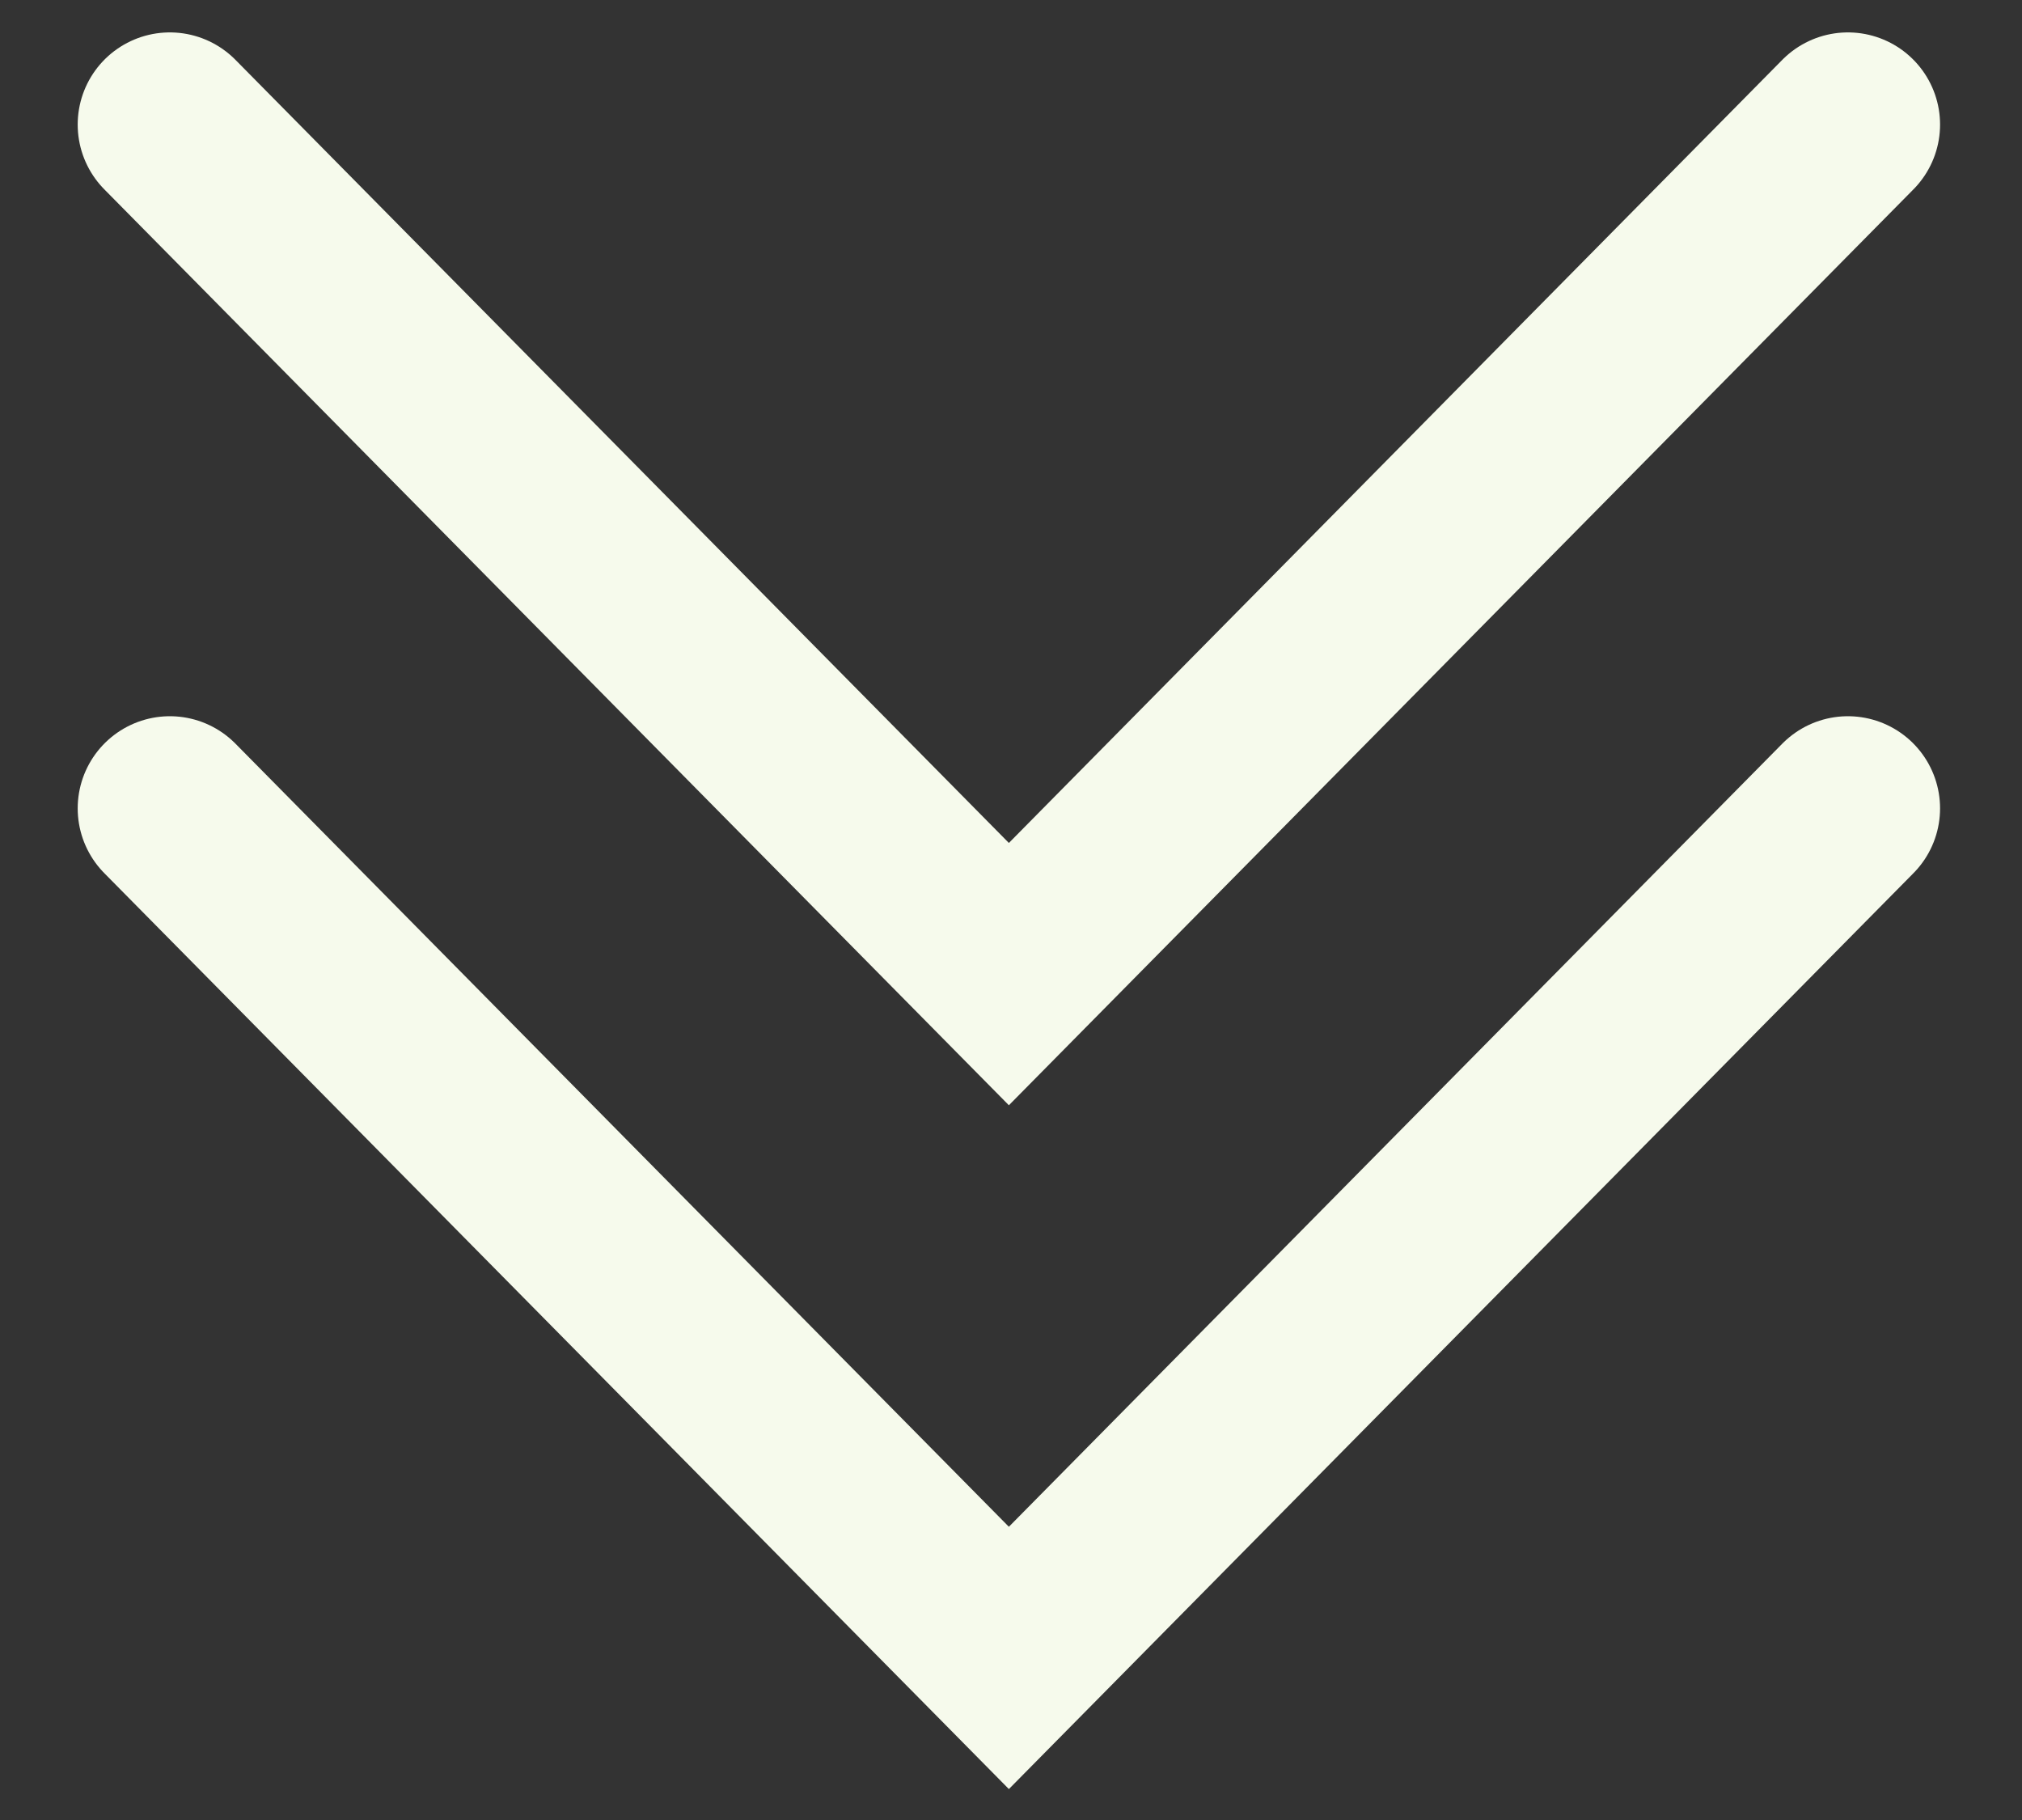
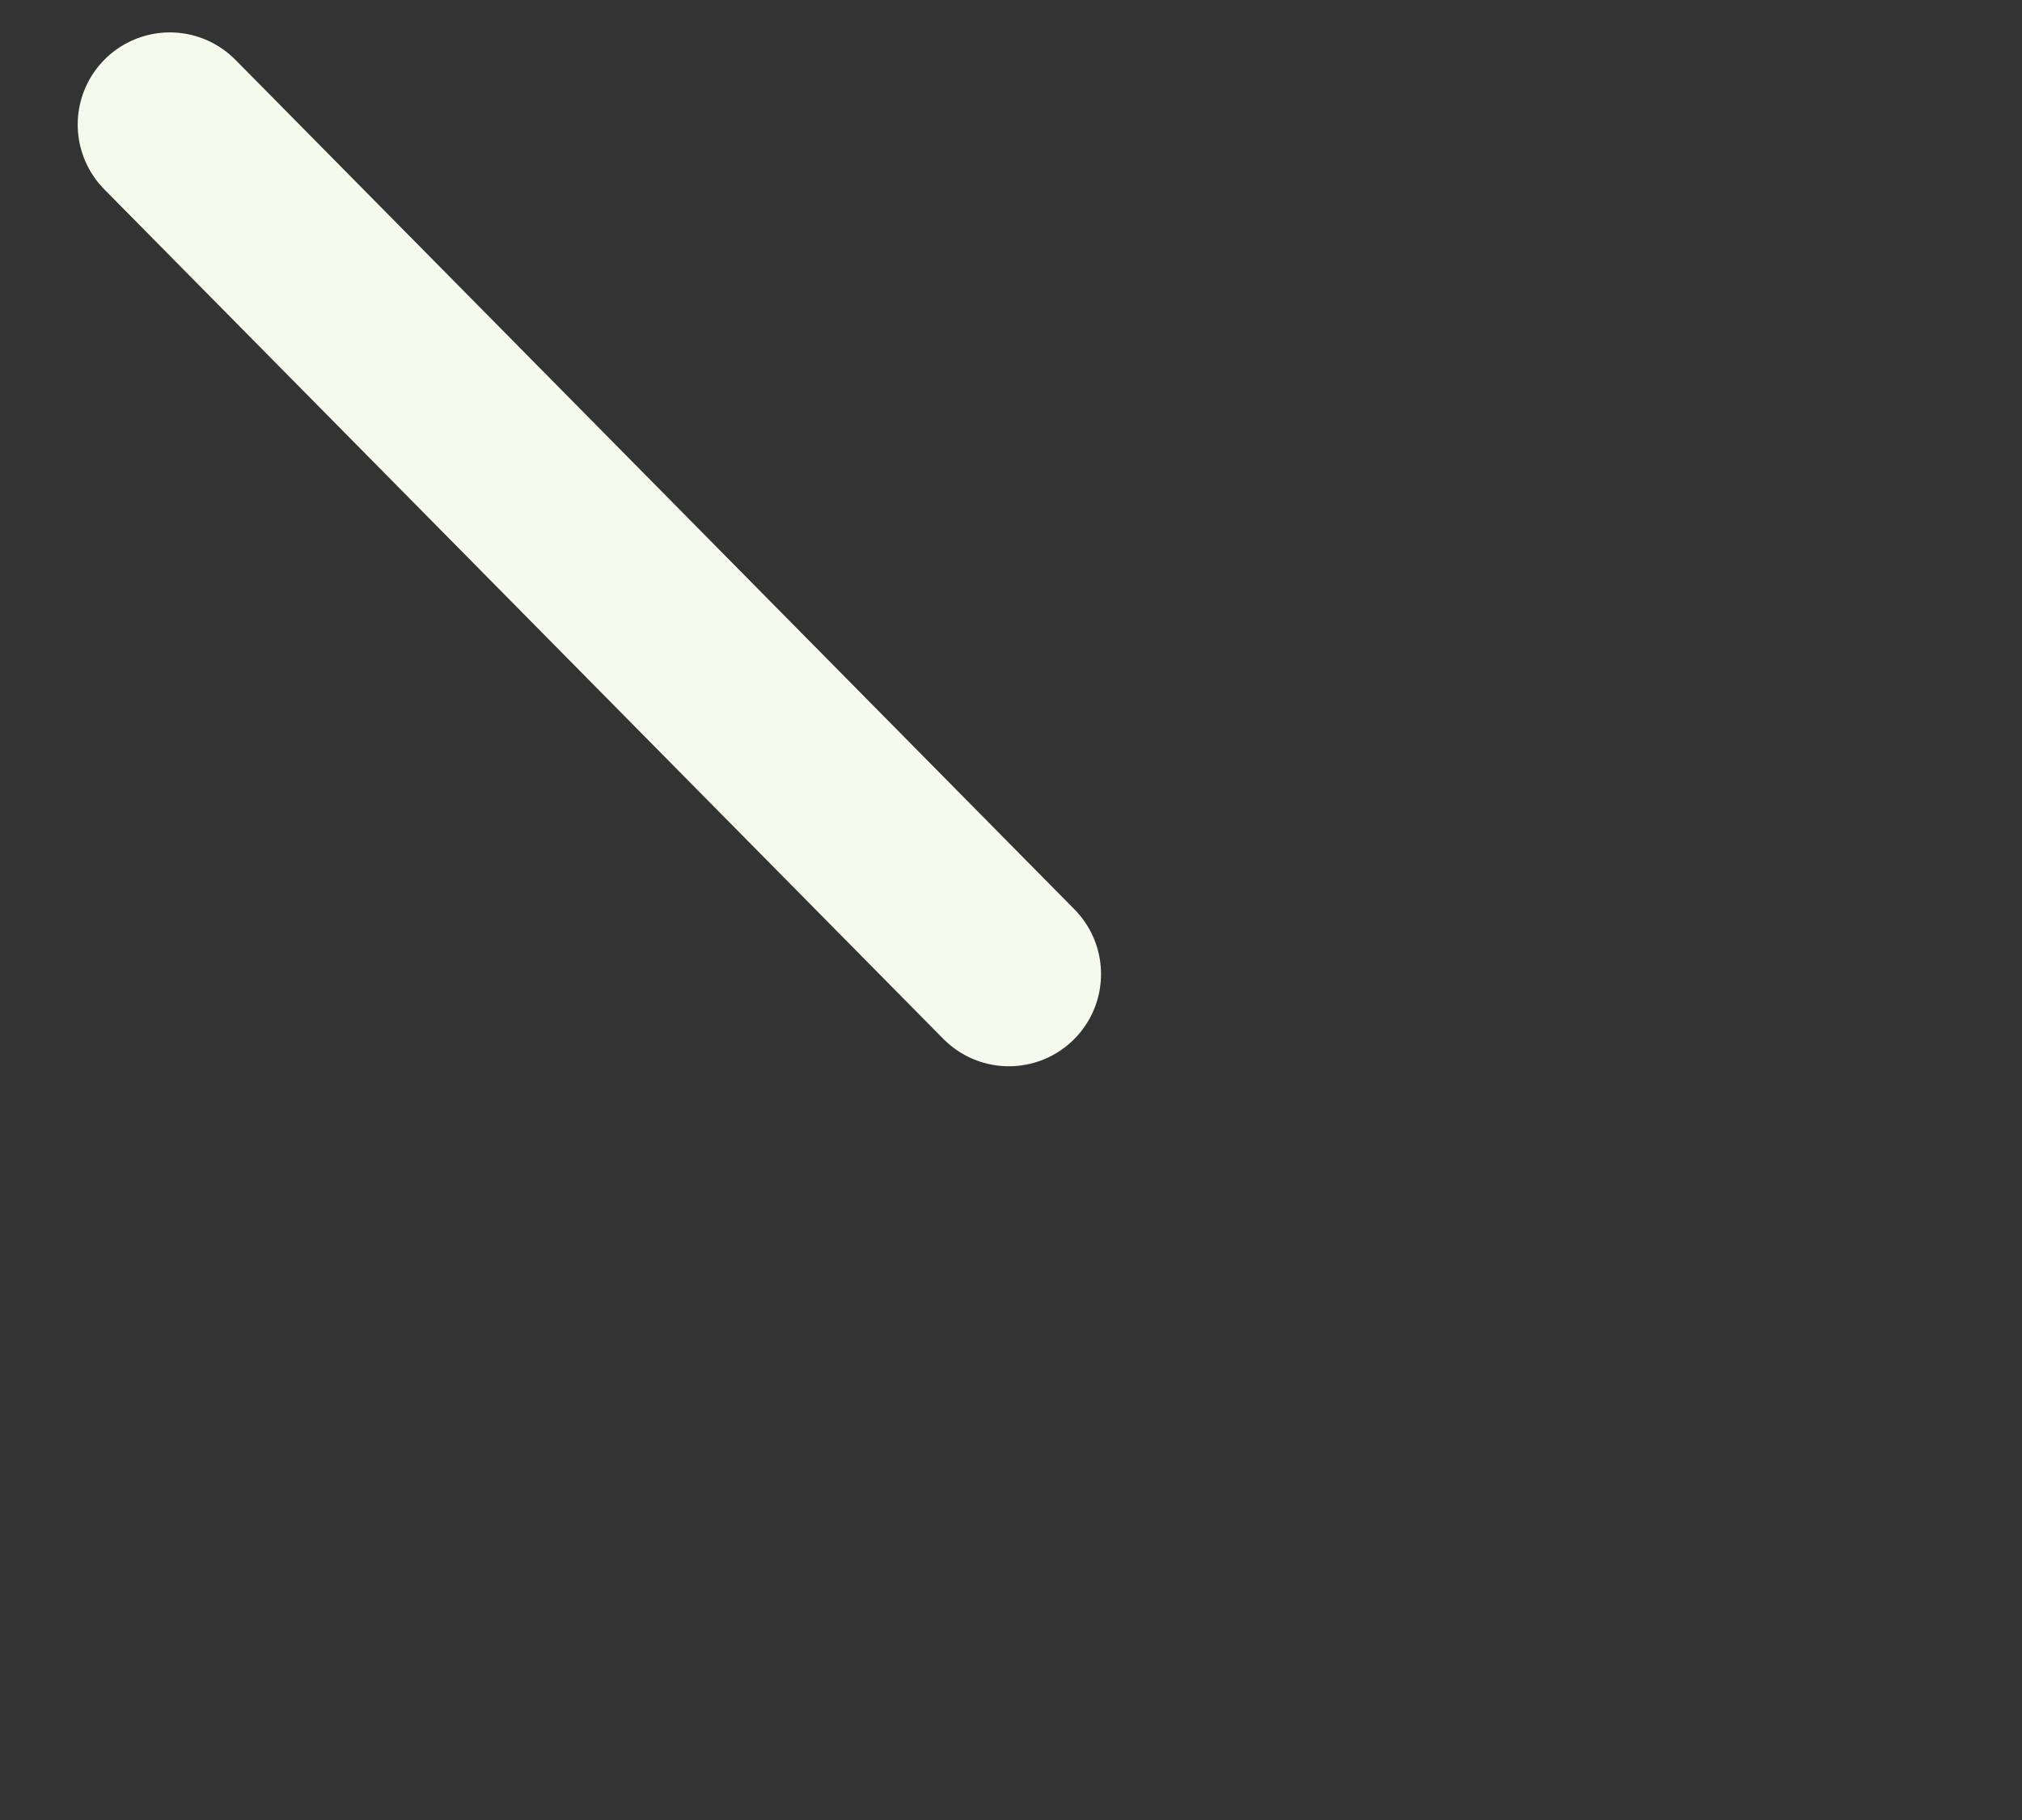
<svg xmlns="http://www.w3.org/2000/svg" width="20" height="18" viewBox="0 0 20 18" fill="none">
  <rect x="0" y="0" width="20" height="18" fill="#333333" stroke="none" />
-   <path d="M1.68 7.995L9.979 16.397L18.278 7.995" stroke="#F6FAEC" stroke-width="1.823" stroke-linecap="round" />
-   <path d="M1.68 1.232L9.979 9.634L18.278 1.232" stroke="#F6FAEC" stroke-width="1.823" stroke-linecap="round" />
+   <path d="M1.68 1.232L9.979 9.634" stroke="#F6FAEC" stroke-width="1.823" stroke-linecap="round" />
</svg>